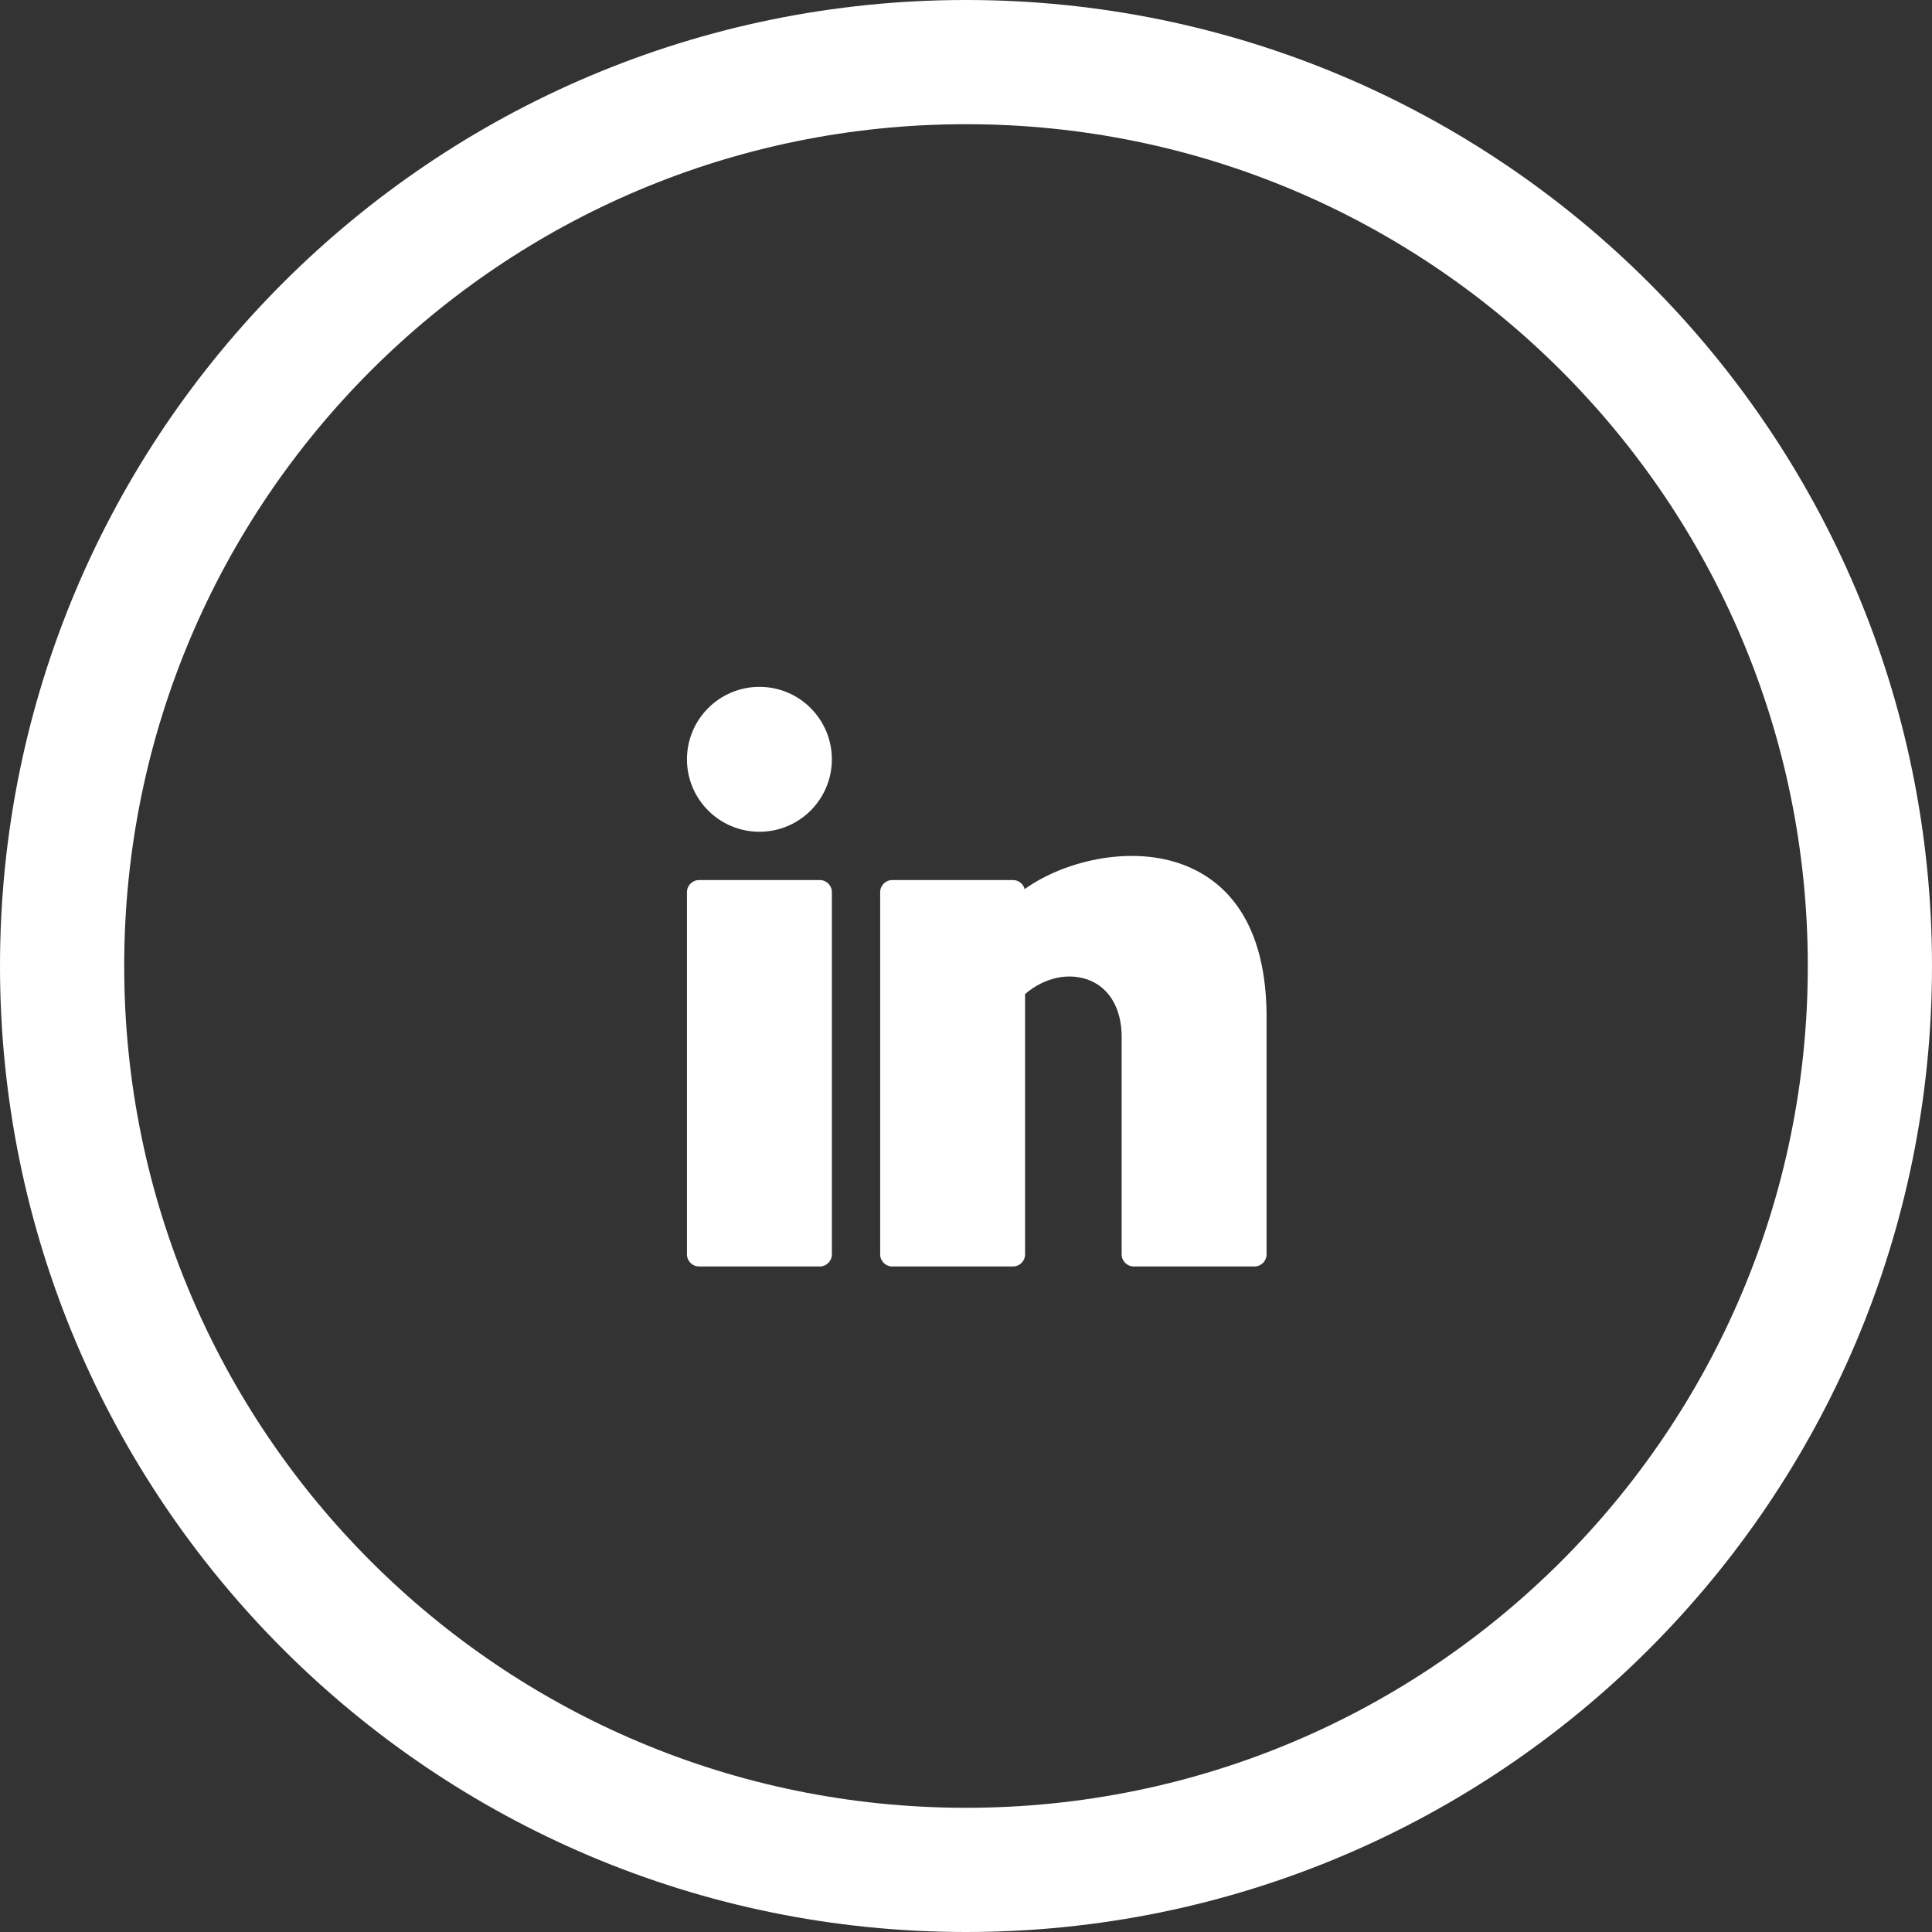
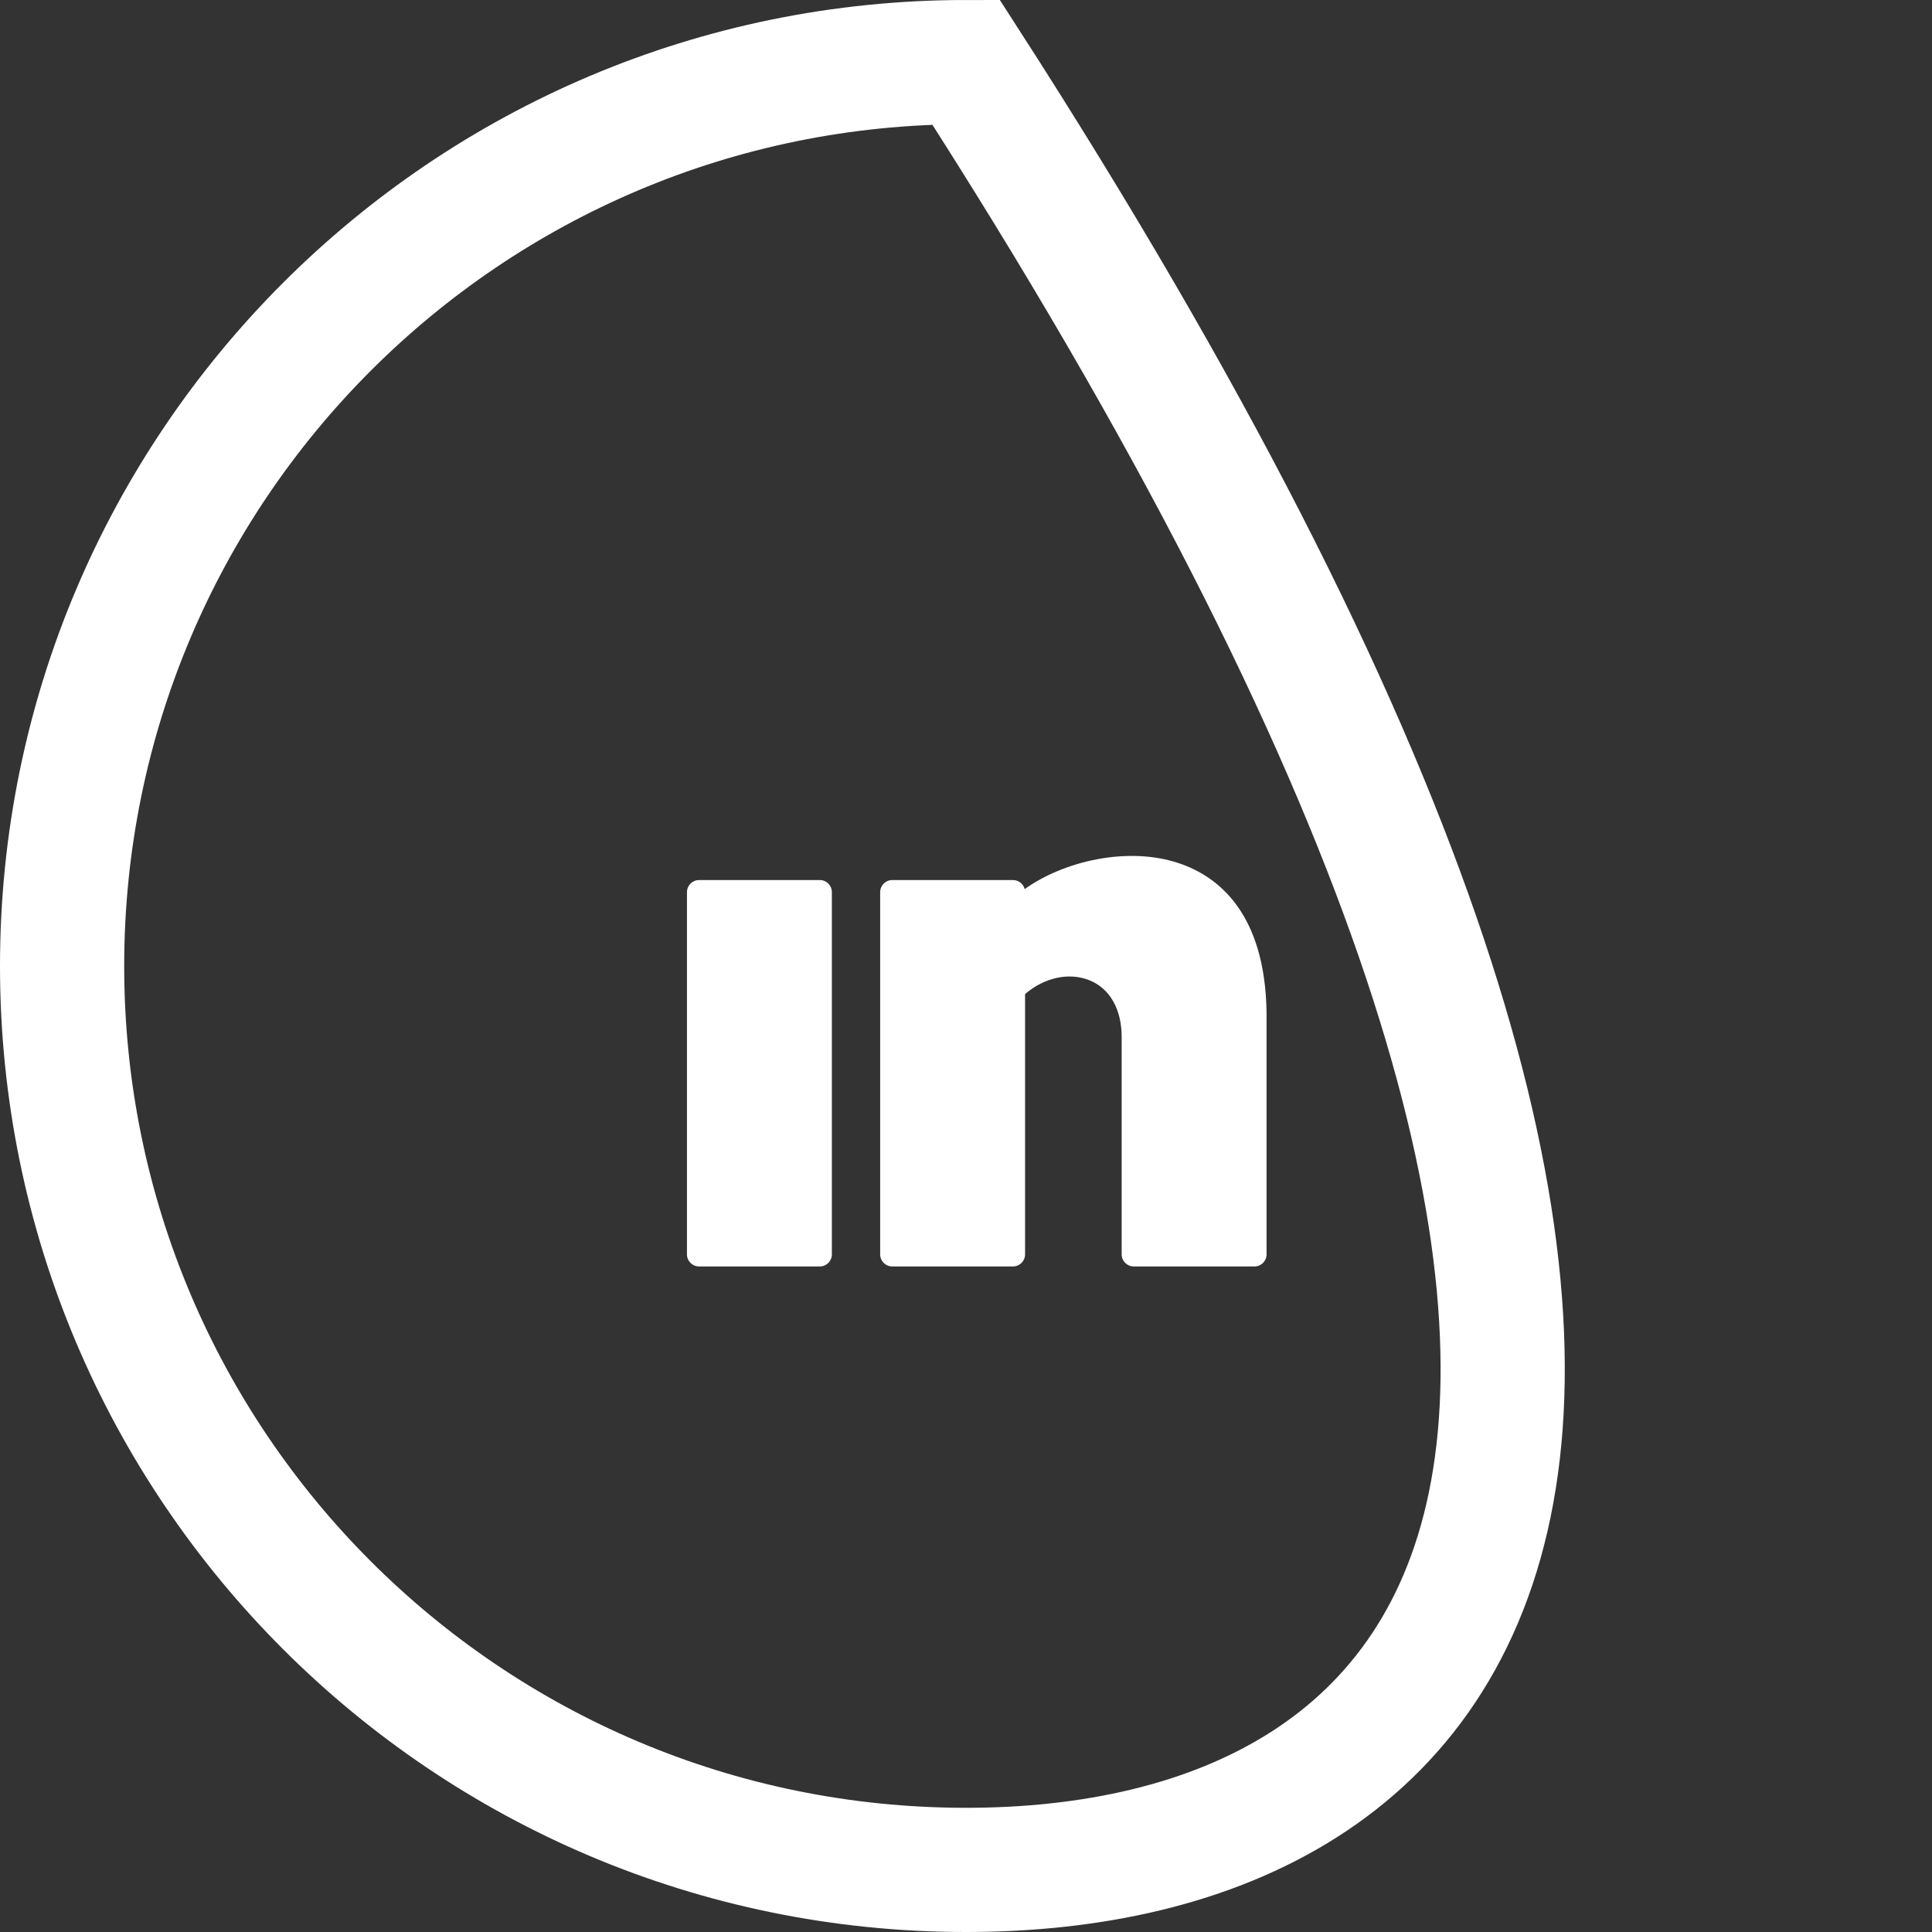
<svg xmlns="http://www.w3.org/2000/svg" width="35" height="35" viewBox="0 0 35 35" fill="none">
  <rect x="0" y="0" width="35" height="35" fill="#333333" stroke="none" />
-   <path d="M17.5 1.125C26.544 1.125 33.875 8.456 33.875 17.5C33.875 26.544 26.544 33.875 17.5 33.875C8.456 33.875 1.125 26.544 1.125 17.5C1.125 8.456 8.456 1.125 17.5 1.125Z" stroke="white" stroke-width="2.25" />
-   <path d="M13.758 15.068C14.483 15.068 15.07 14.481 15.07 13.756C15.07 13.031 14.483 12.443 13.758 12.443C13.033 12.443 12.445 13.031 12.445 13.756C12.445 14.481 13.033 15.068 13.758 15.068Z" fill="white" />
+   <path d="M17.5 1.125C33.875 26.544 26.544 33.875 17.5 33.875C8.456 33.875 1.125 26.544 1.125 17.5C1.125 8.456 8.456 1.125 17.5 1.125Z" stroke="white" stroke-width="2.25" />
  <path d="M14.852 15.943H12.664C12.543 15.943 12.445 16.041 12.445 16.162V22.725C12.445 22.845 12.543 22.943 12.664 22.943H14.852C14.972 22.943 15.07 22.845 15.07 22.725V16.162C15.07 16.041 14.972 15.943 14.852 15.943Z" fill="white" />
  <path d="M21.369 15.642C20.434 15.322 19.265 15.603 18.563 16.107C18.539 16.013 18.453 15.943 18.352 15.943H16.164C16.043 15.943 15.945 16.041 15.945 16.162V22.725C15.945 22.845 16.043 22.943 16.164 22.943H18.352C18.472 22.943 18.57 22.845 18.57 22.725V18.008C18.924 17.704 19.379 17.607 19.752 17.765C20.113 17.918 20.32 18.291 20.32 18.787V22.725C20.32 22.845 20.418 22.943 20.539 22.943H22.727C22.847 22.943 22.945 22.845 22.945 22.725V18.347C22.92 16.549 22.075 15.883 21.369 15.642Z" fill="white" />
</svg>